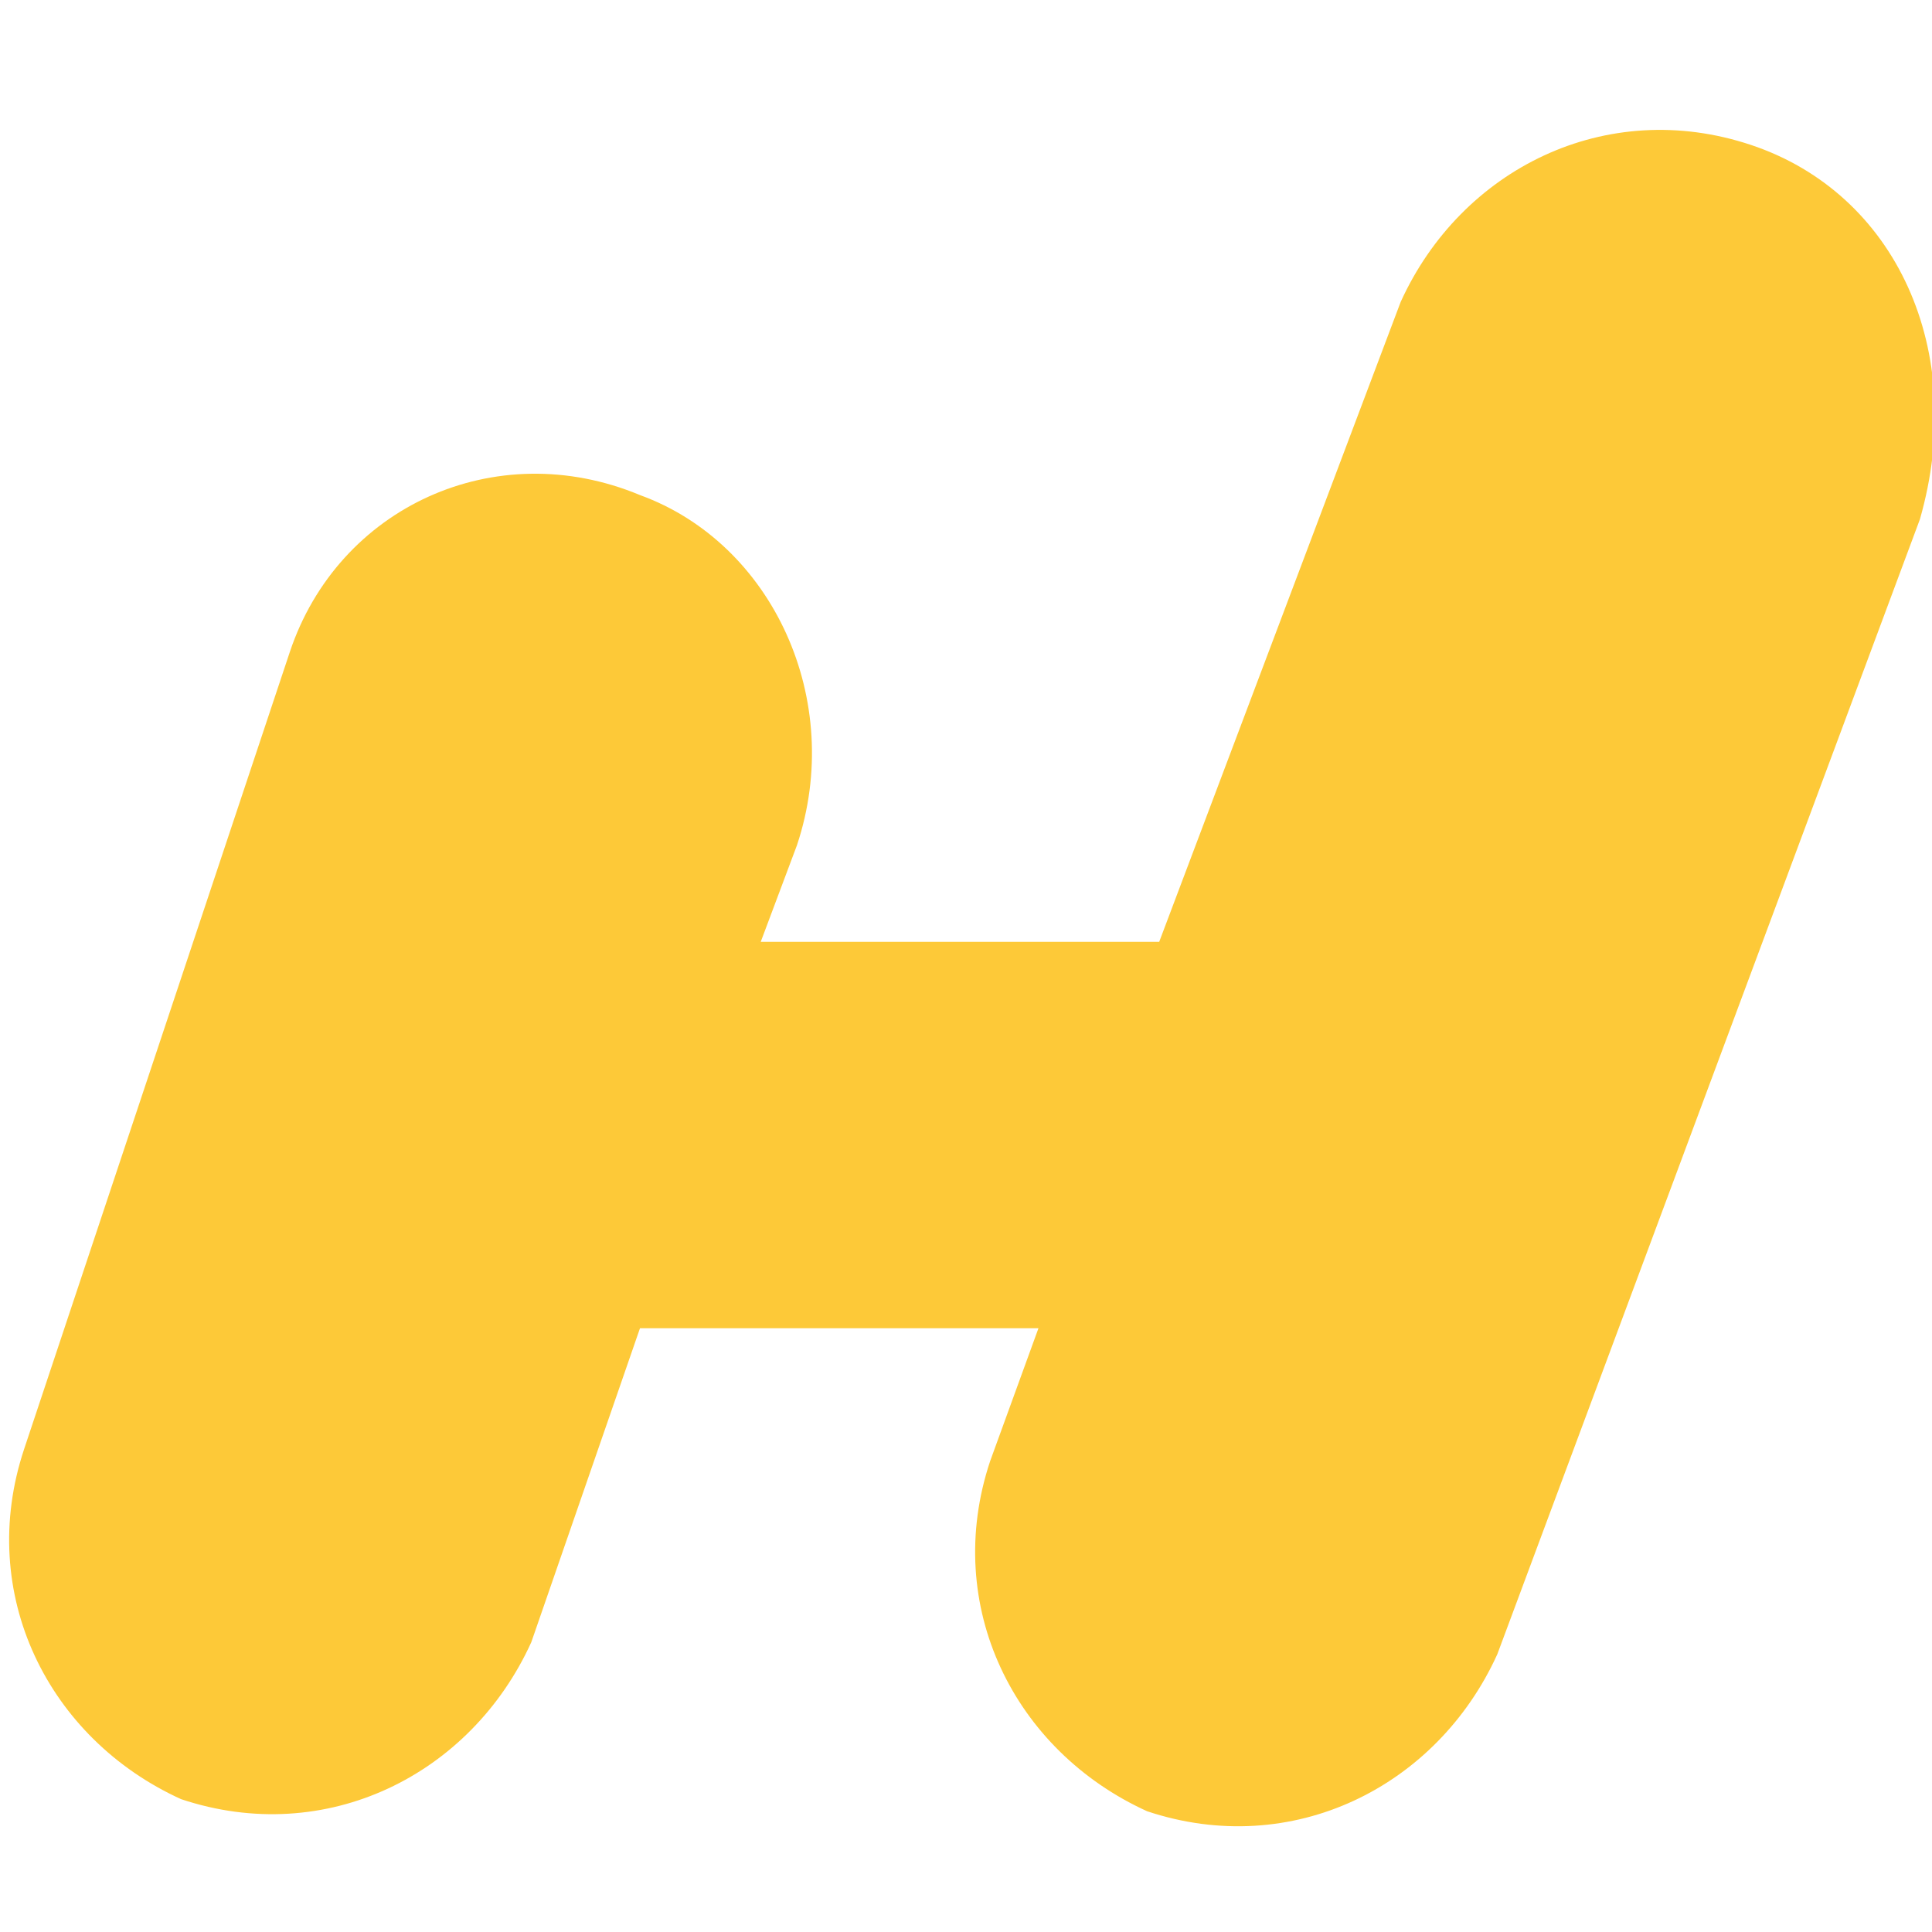
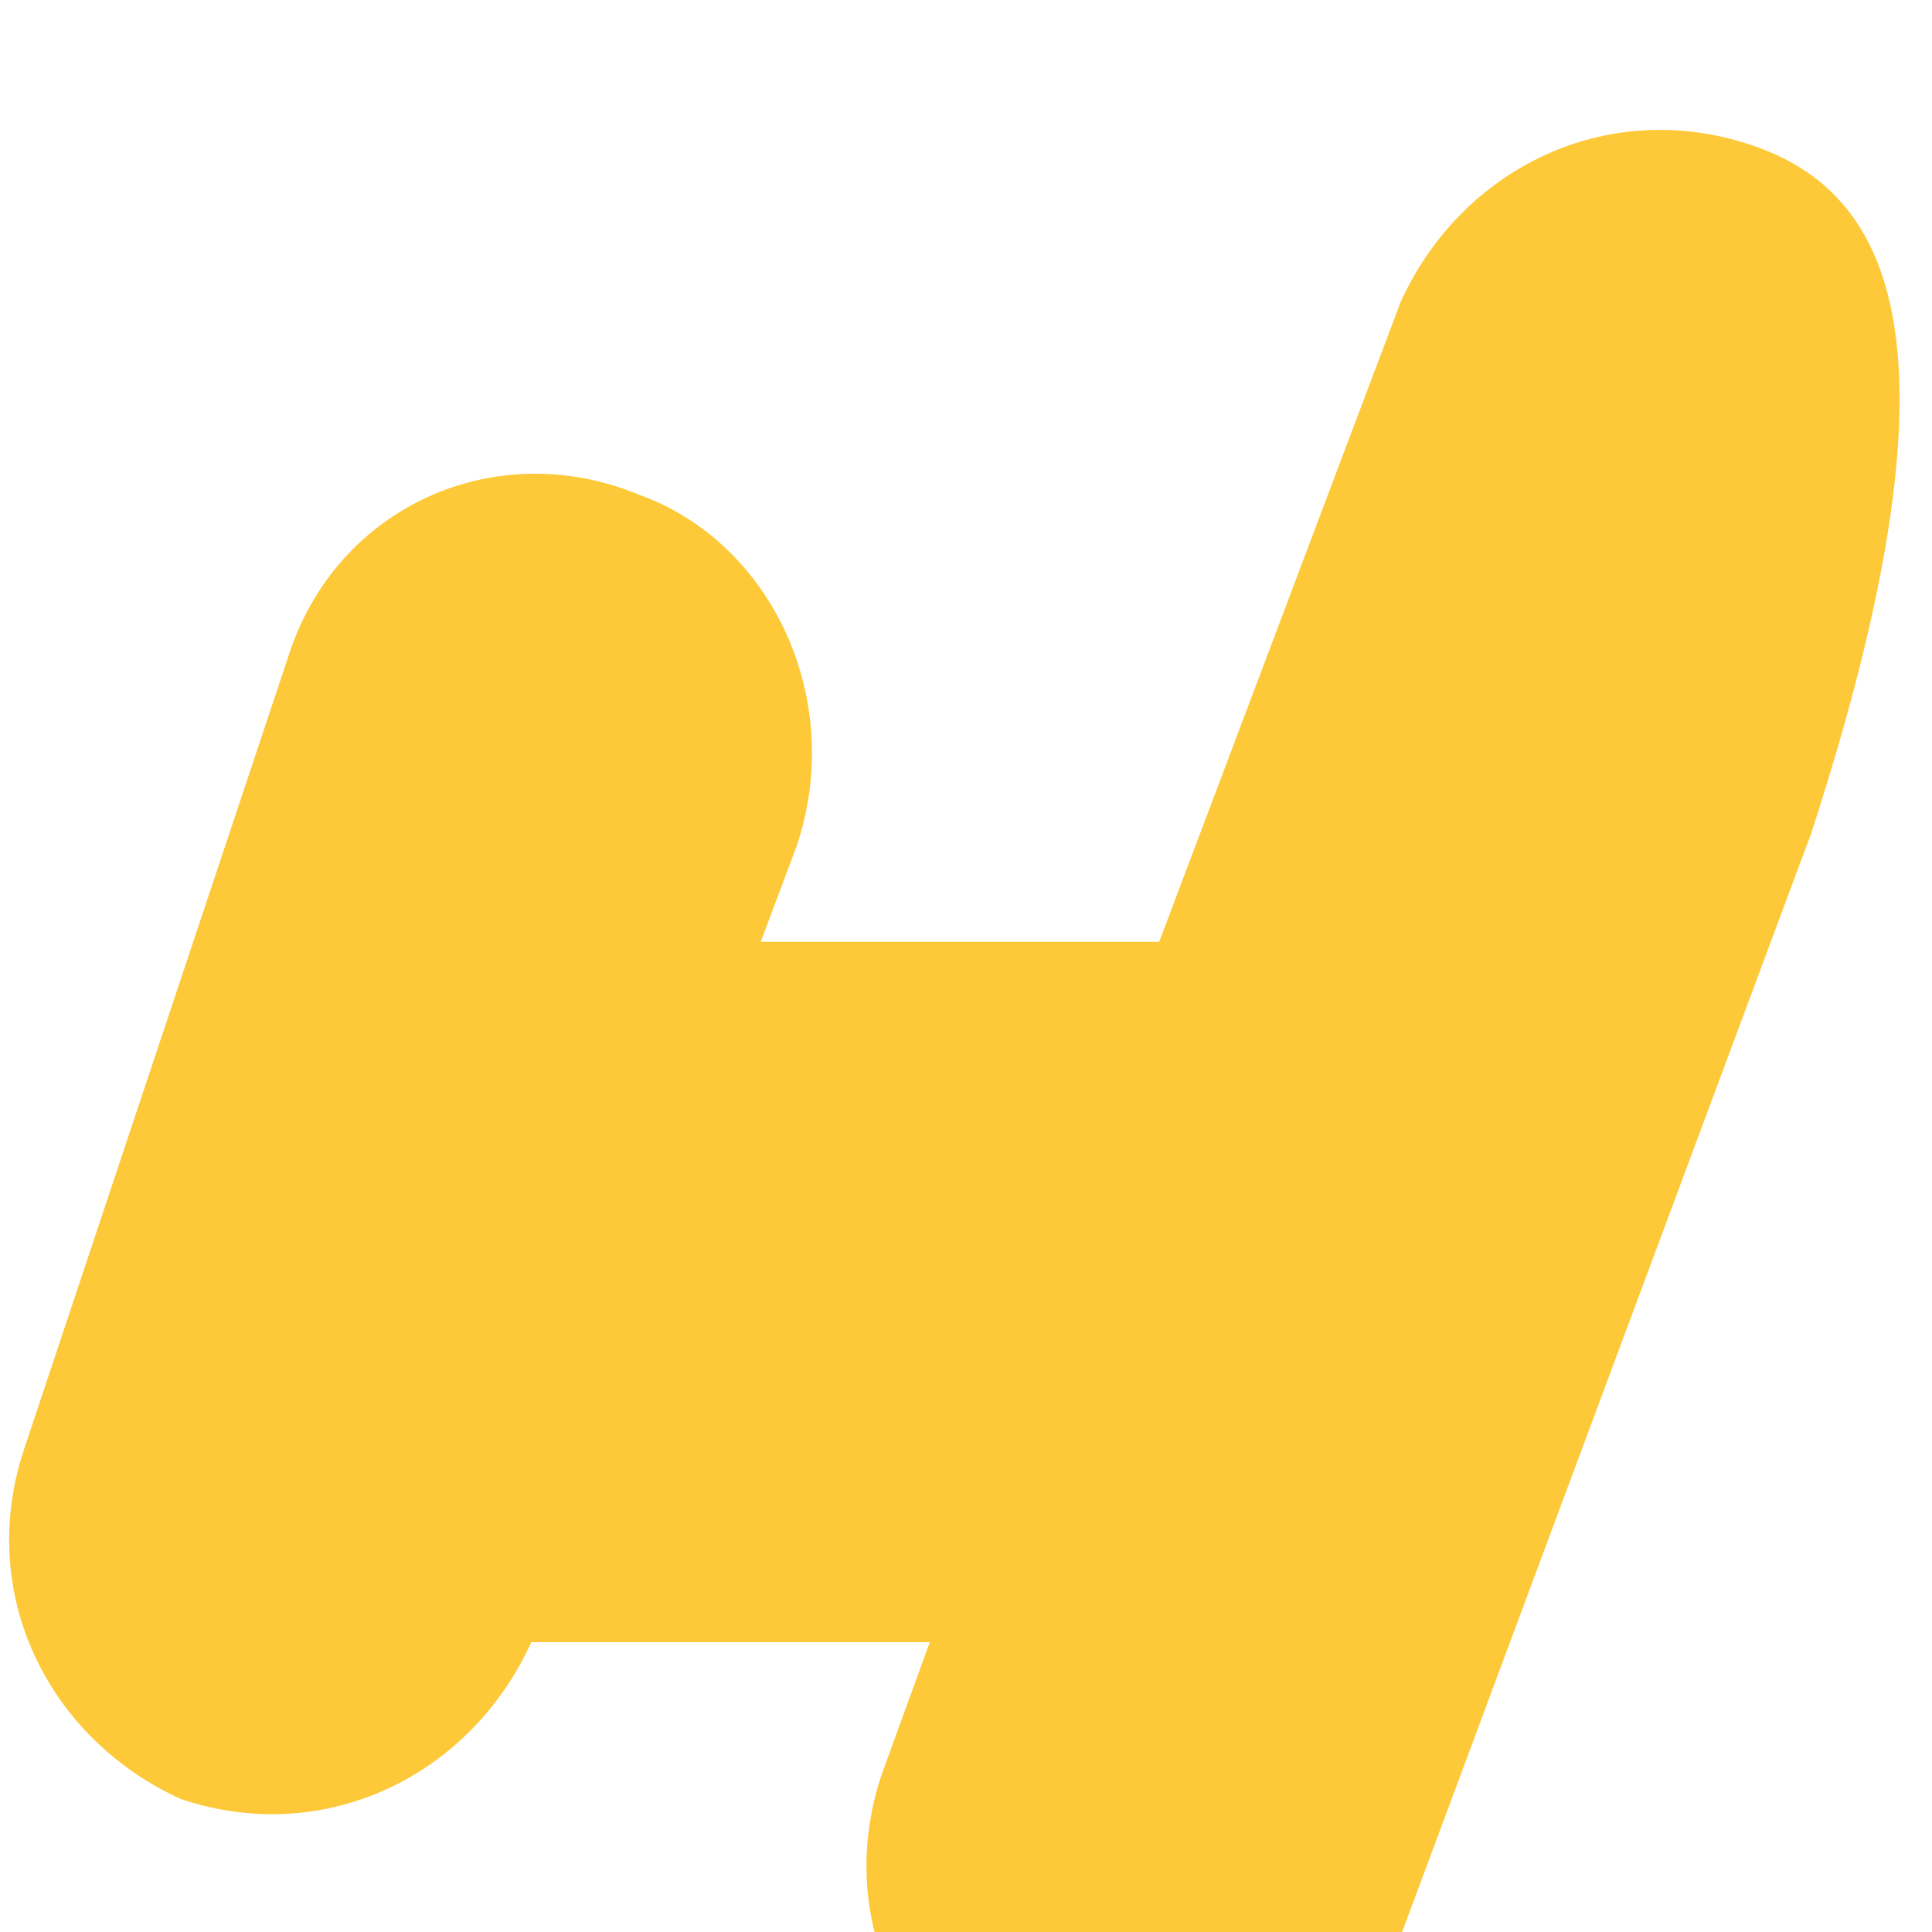
<svg xmlns="http://www.w3.org/2000/svg" version="1.1" id="Layer_1" x="0px" y="0px" viewBox="0 0 16 16" style="enable-background:new 0 0 16 16;" xml:space="preserve">
  <style type="text/css">
	.st0{fill:#FDC938;}
</style>
-   <path class="st0" d="M14.5,1.2c-1.2-0.4-2.4,0.2-2.9,1.3l-2,5.3H6.3l0.3-0.8C7,5.8,6.4,4.5,5.3,4.1h0C4.1,3.6,2.8,4.2,2.4,5.4  l-2.2,6.6c-0.4,1.2,0.2,2.4,1.3,2.9h0c1.2,0.4,2.4-0.2,2.9-1.3l0.9-2.6h3.3l-0.4,1.1c-0.4,1.2,0.2,2.4,1.3,2.9  c1.2,0.4,2.4-0.2,2.9-1.3l3.5-9.4C16.3,2.9,15.7,1.6,14.5,1.2z" />
+   <path class="st0" d="M14.5,1.2c-1.2-0.4-2.4,0.2-2.9,1.3l-2,5.3H6.3l0.3-0.8C7,5.8,6.4,4.5,5.3,4.1h0C4.1,3.6,2.8,4.2,2.4,5.4  l-2.2,6.6c-0.4,1.2,0.2,2.4,1.3,2.9h0c1.2,0.4,2.4-0.2,2.9-1.3h3.3l-0.4,1.1c-0.4,1.2,0.2,2.4,1.3,2.9  c1.2,0.4,2.4-0.2,2.9-1.3l3.5-9.4C16.3,2.9,15.7,1.6,14.5,1.2z" />
</svg>